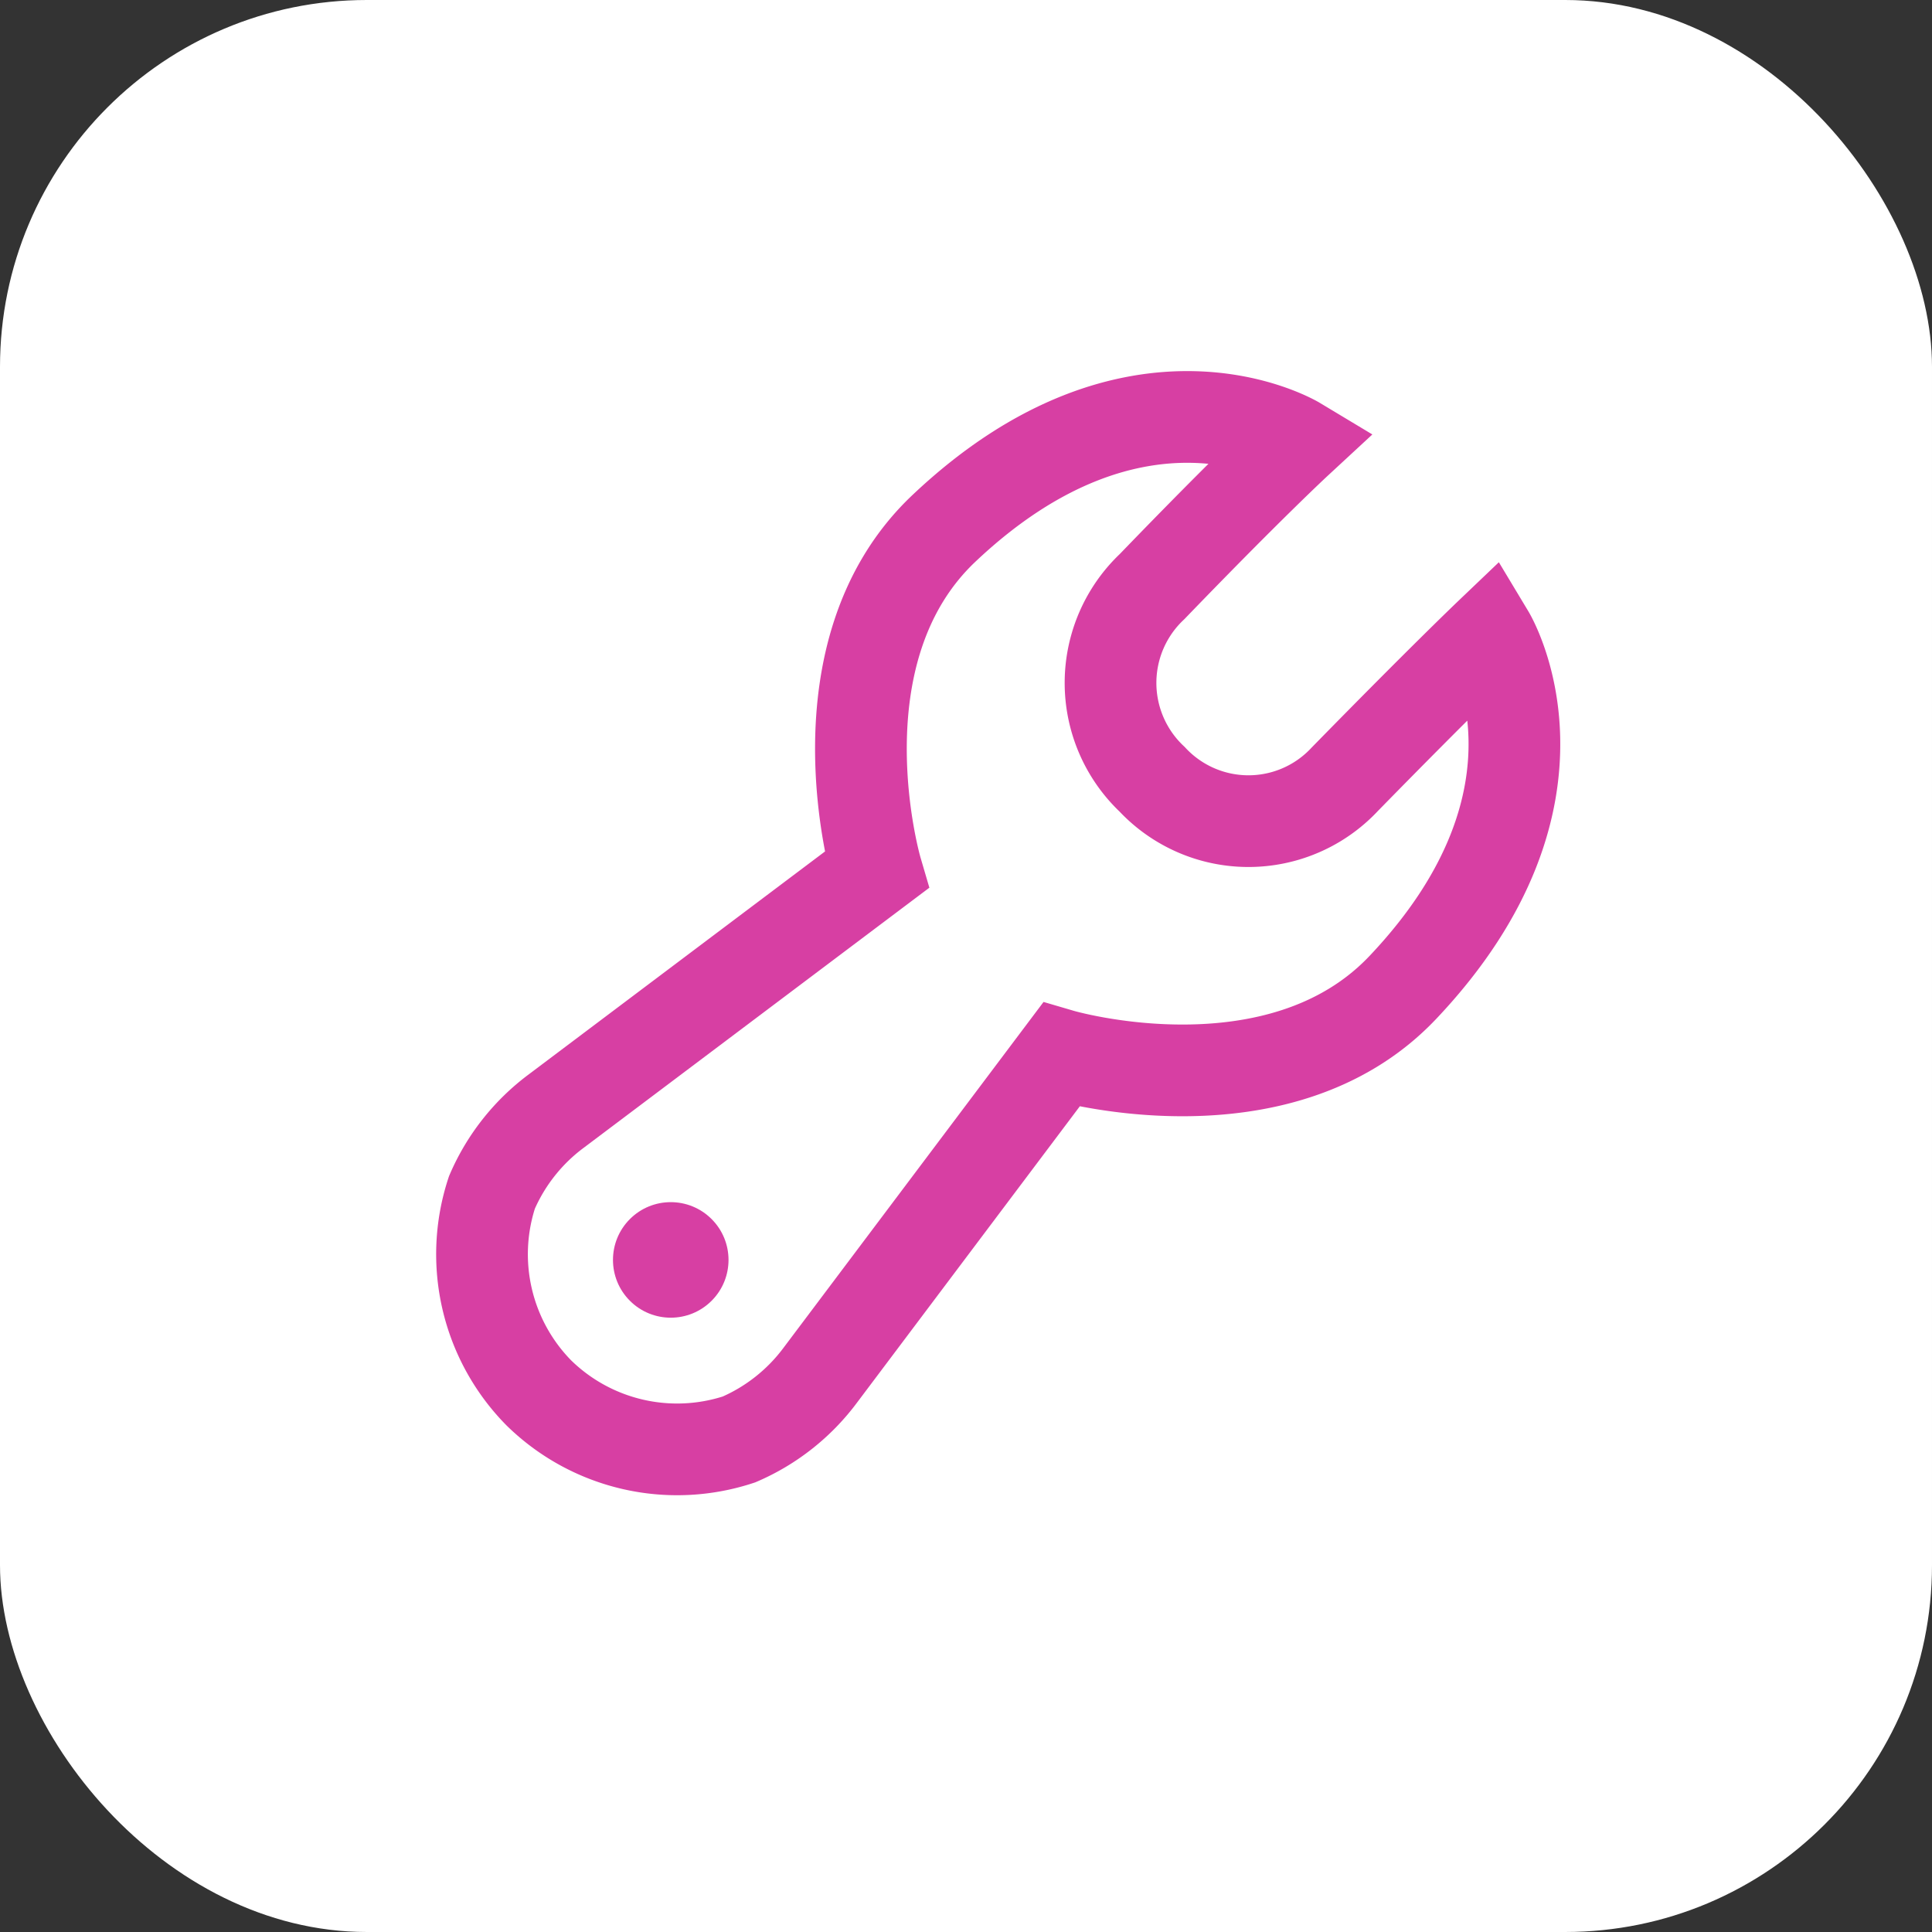
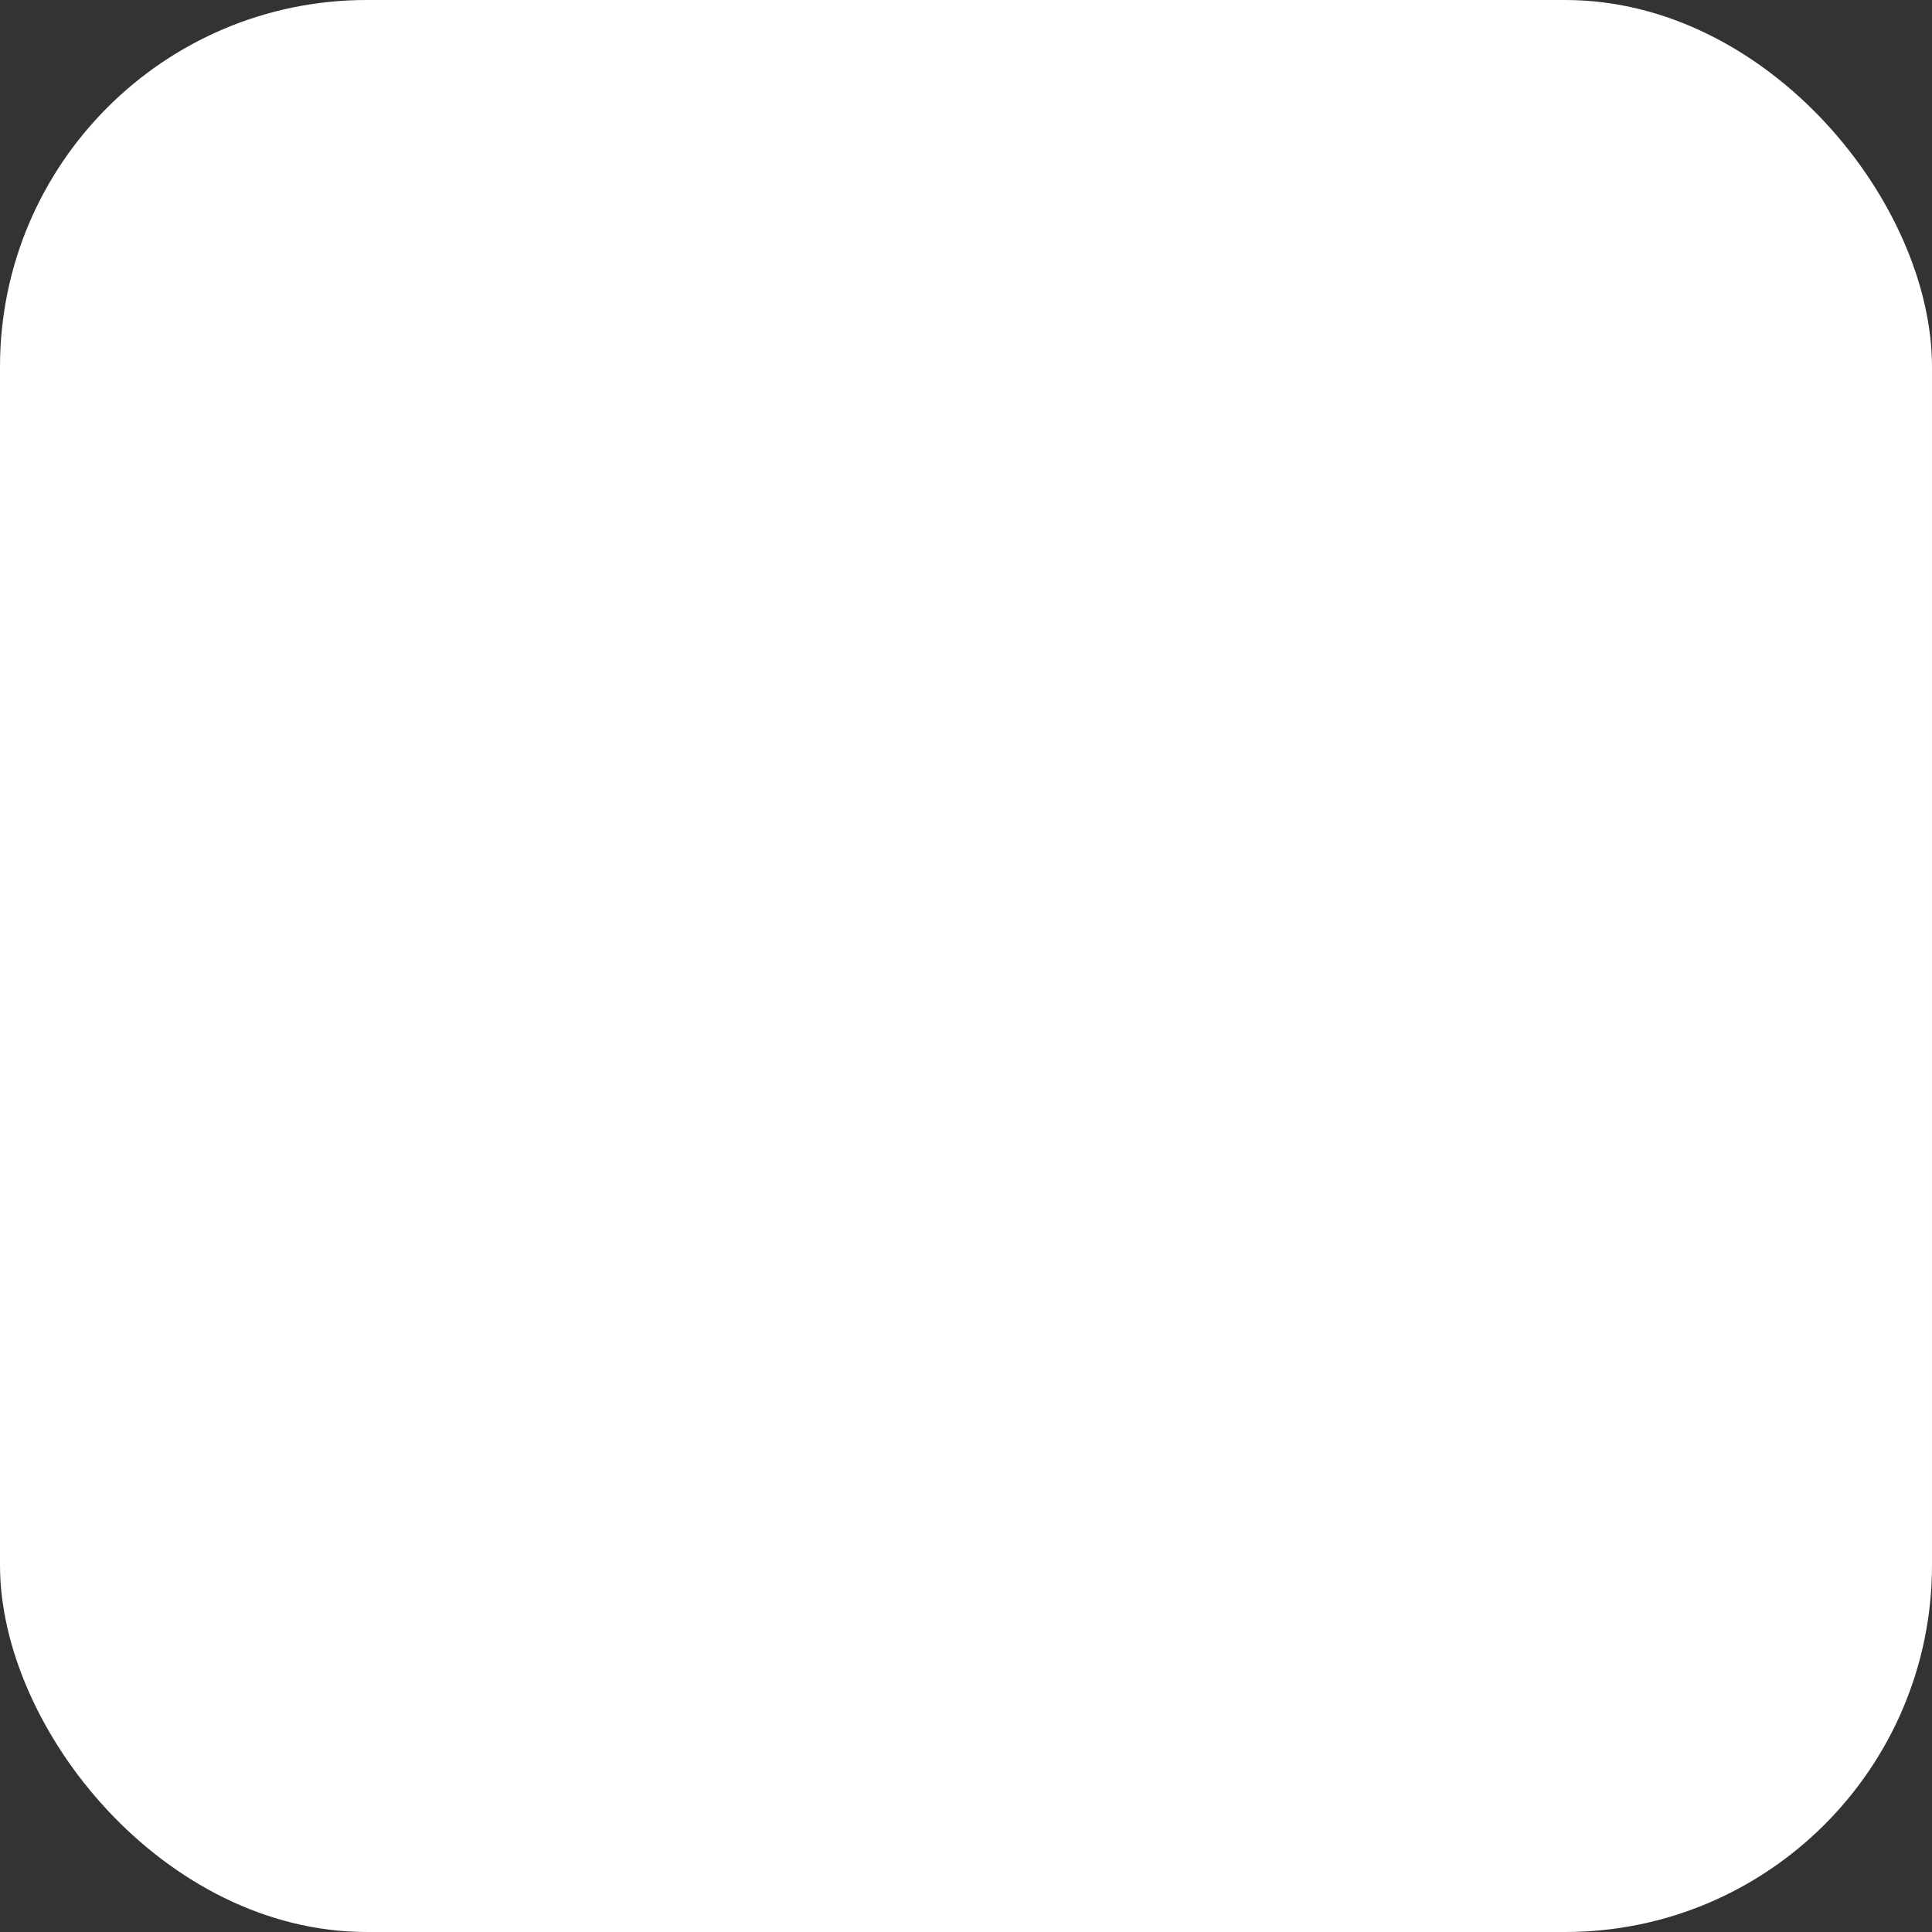
<svg xmlns="http://www.w3.org/2000/svg" id="组_82503" data-name="组 82503" width="42.136" height="42.136" viewBox="0 0 42.136 42.136">
  <rect x="0" y="0" width="42.136" height="42.136" fill="#333333" stroke="none" />
  <rect id="矩形_35197" data-name="矩形 35197" width="42.136" height="42.136" rx="8" fill="#fff" />
  <g id="组_82502" data-name="组 82502" transform="translate(25.369 6.741) rotate(45)">
-     <path id="路径_55656" data-name="路径 55656" d="M14.157,6.766C14,.983,10.051,0,10.051,0s-.033,1.418,0,4.449A2.873,2.873,0,0,1,7.08,7.422,2.888,2.888,0,0,1,4.108,4.449C4.053,1.418,4.108,0,4.108,0S.16.983,0,6.766c-.108,3.939,4.23,6.309,4.23,6.309L3.007,21.732a4.361,4.361,0,0,0,.263,2.242,4.31,4.31,0,0,0,3.81,2.369,4.31,4.31,0,0,0,3.81-2.369,4.361,4.361,0,0,0,.263-2.242L9.927,13.076S14.265,10.706,14.157,6.766Z" transform="translate(0 0)" fill="none" stroke="#d73fa3" stroke-miterlimit="10" stroke-width="2" />
-     <circle id="椭圆_5861" data-name="椭圆 5861" cx="1.26" cy="1.26" r="1.26" transform="translate(5.809 20.998)" fill="#d73fa3" />
-   </g>
+     </g>
</svg>